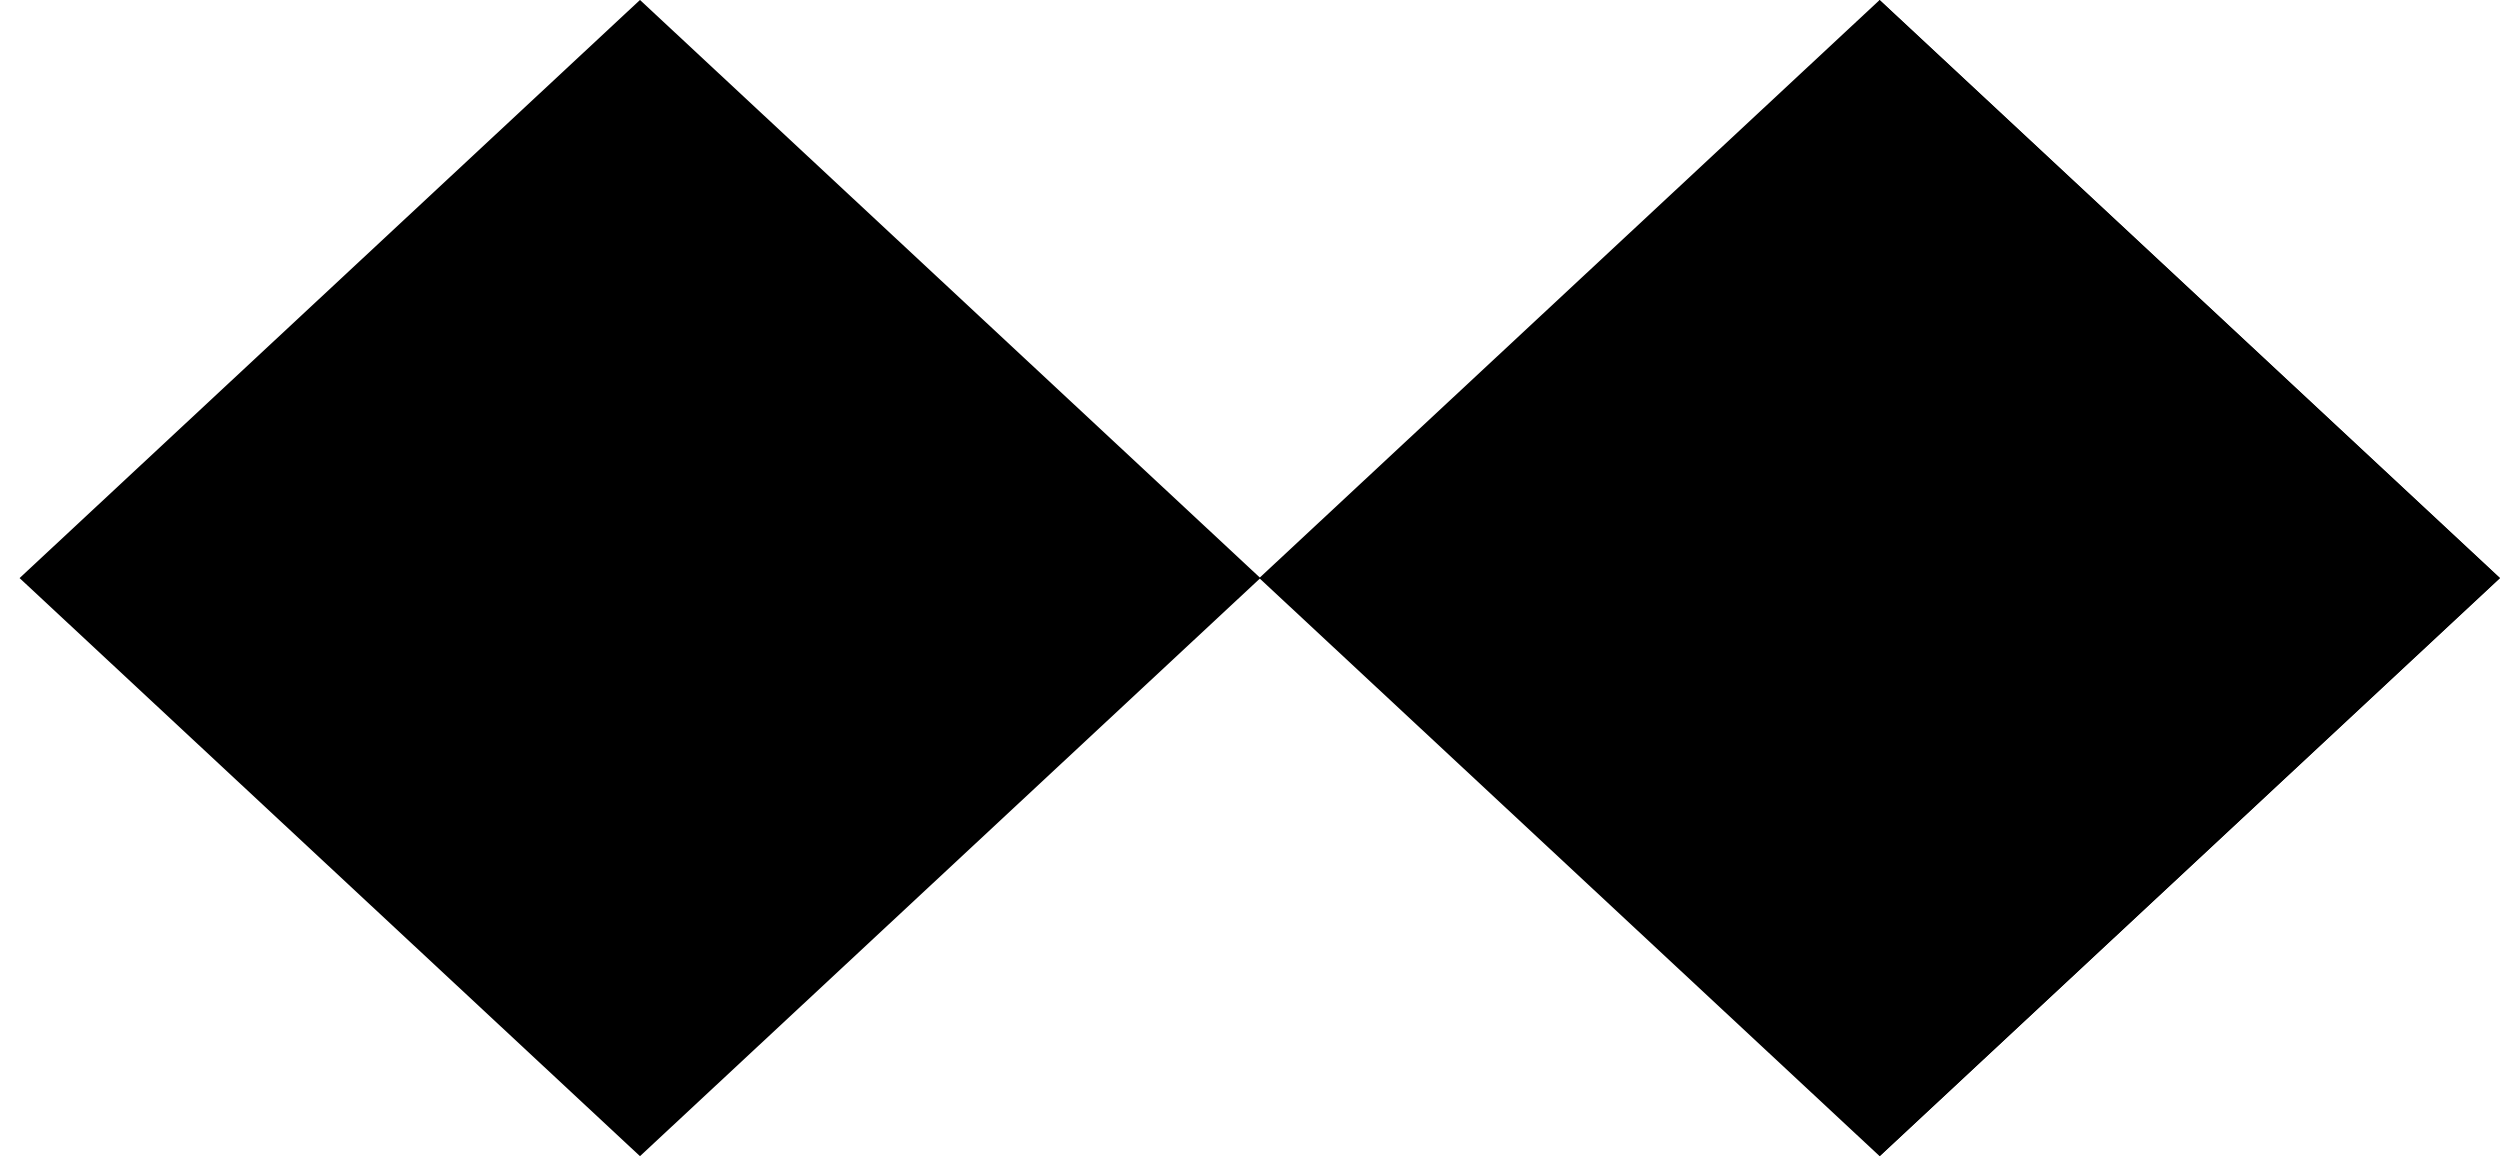
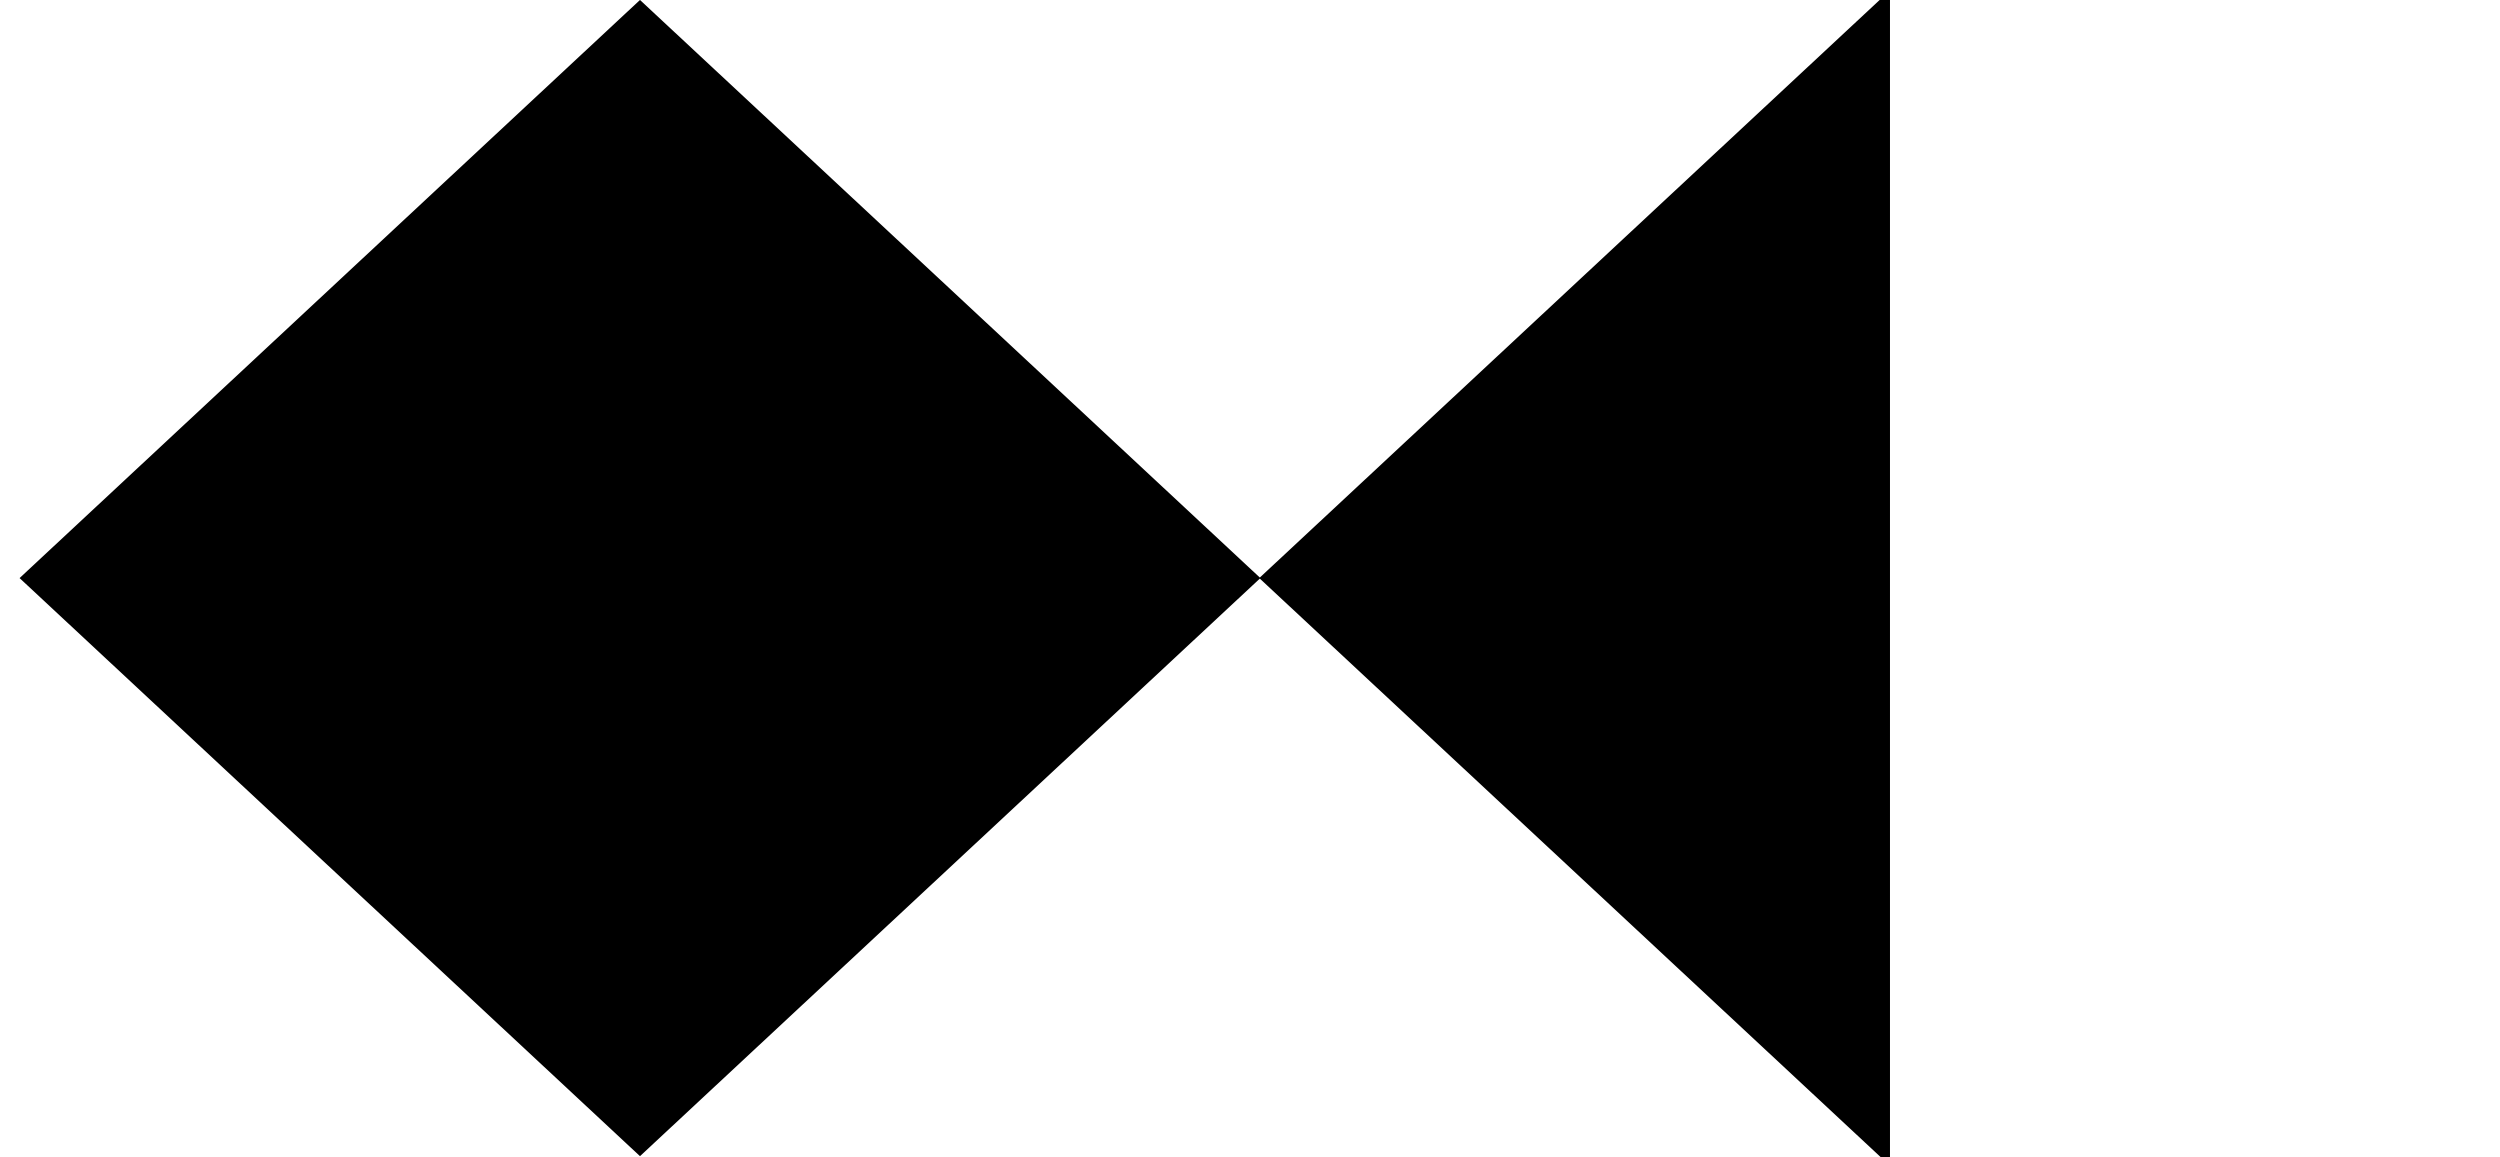
<svg xmlns="http://www.w3.org/2000/svg" width="121" height="56" viewBox="0 0 121 56" fill="none">
  <path d="M30.975 0.682L60.269 27.979L30.975 55.275L1.681 27.979L30.975 0.682Z" fill="black" stroke="black" />
-   <path d="M90.961 0V27.979L90.975 55.957L120.987 27.979L90.961 0Z" fill="black" />
-   <path d="M90.975 0.682L120.269 27.979L90.975 55.275L61.681 27.979L90.975 0.682Z" fill="black" stroke="black" />
+   <path d="M90.975 0.682L90.975 55.275L61.681 27.979L90.975 0.682Z" fill="black" stroke="black" />
</svg>